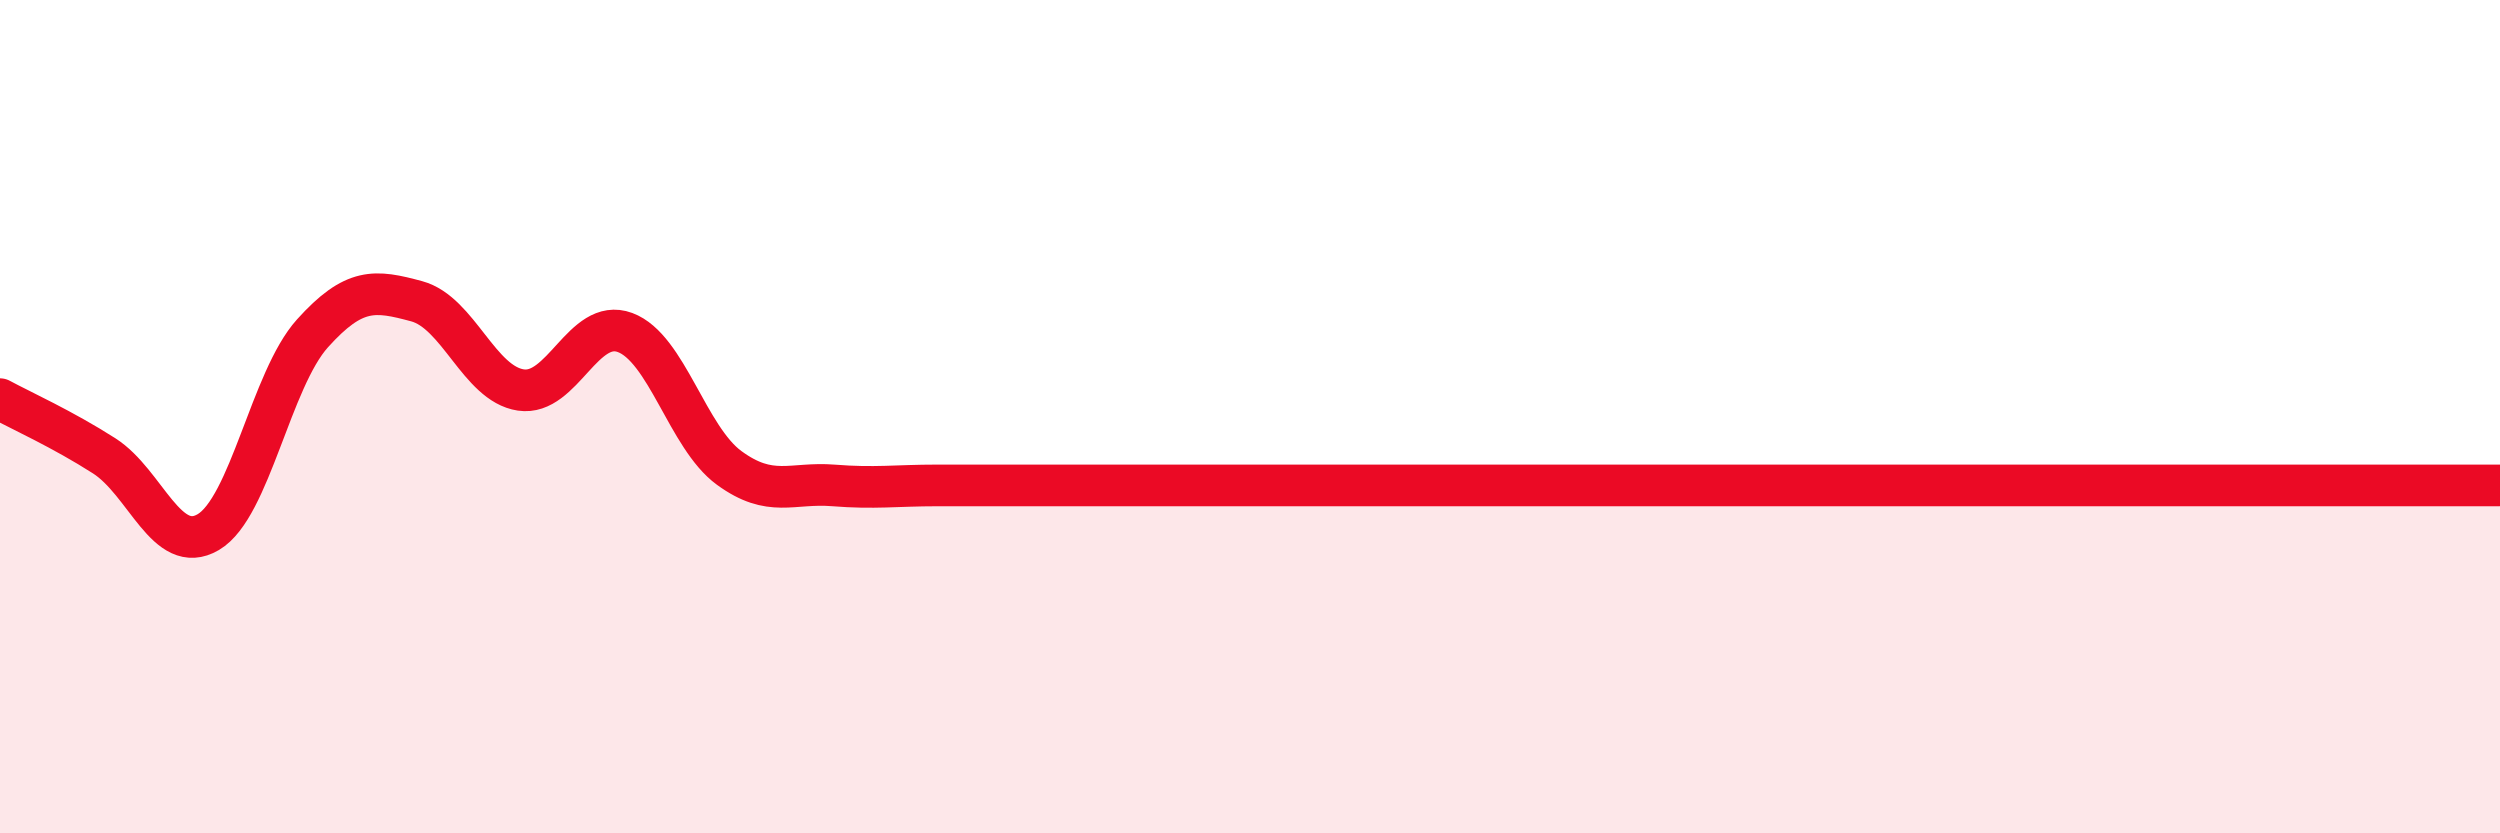
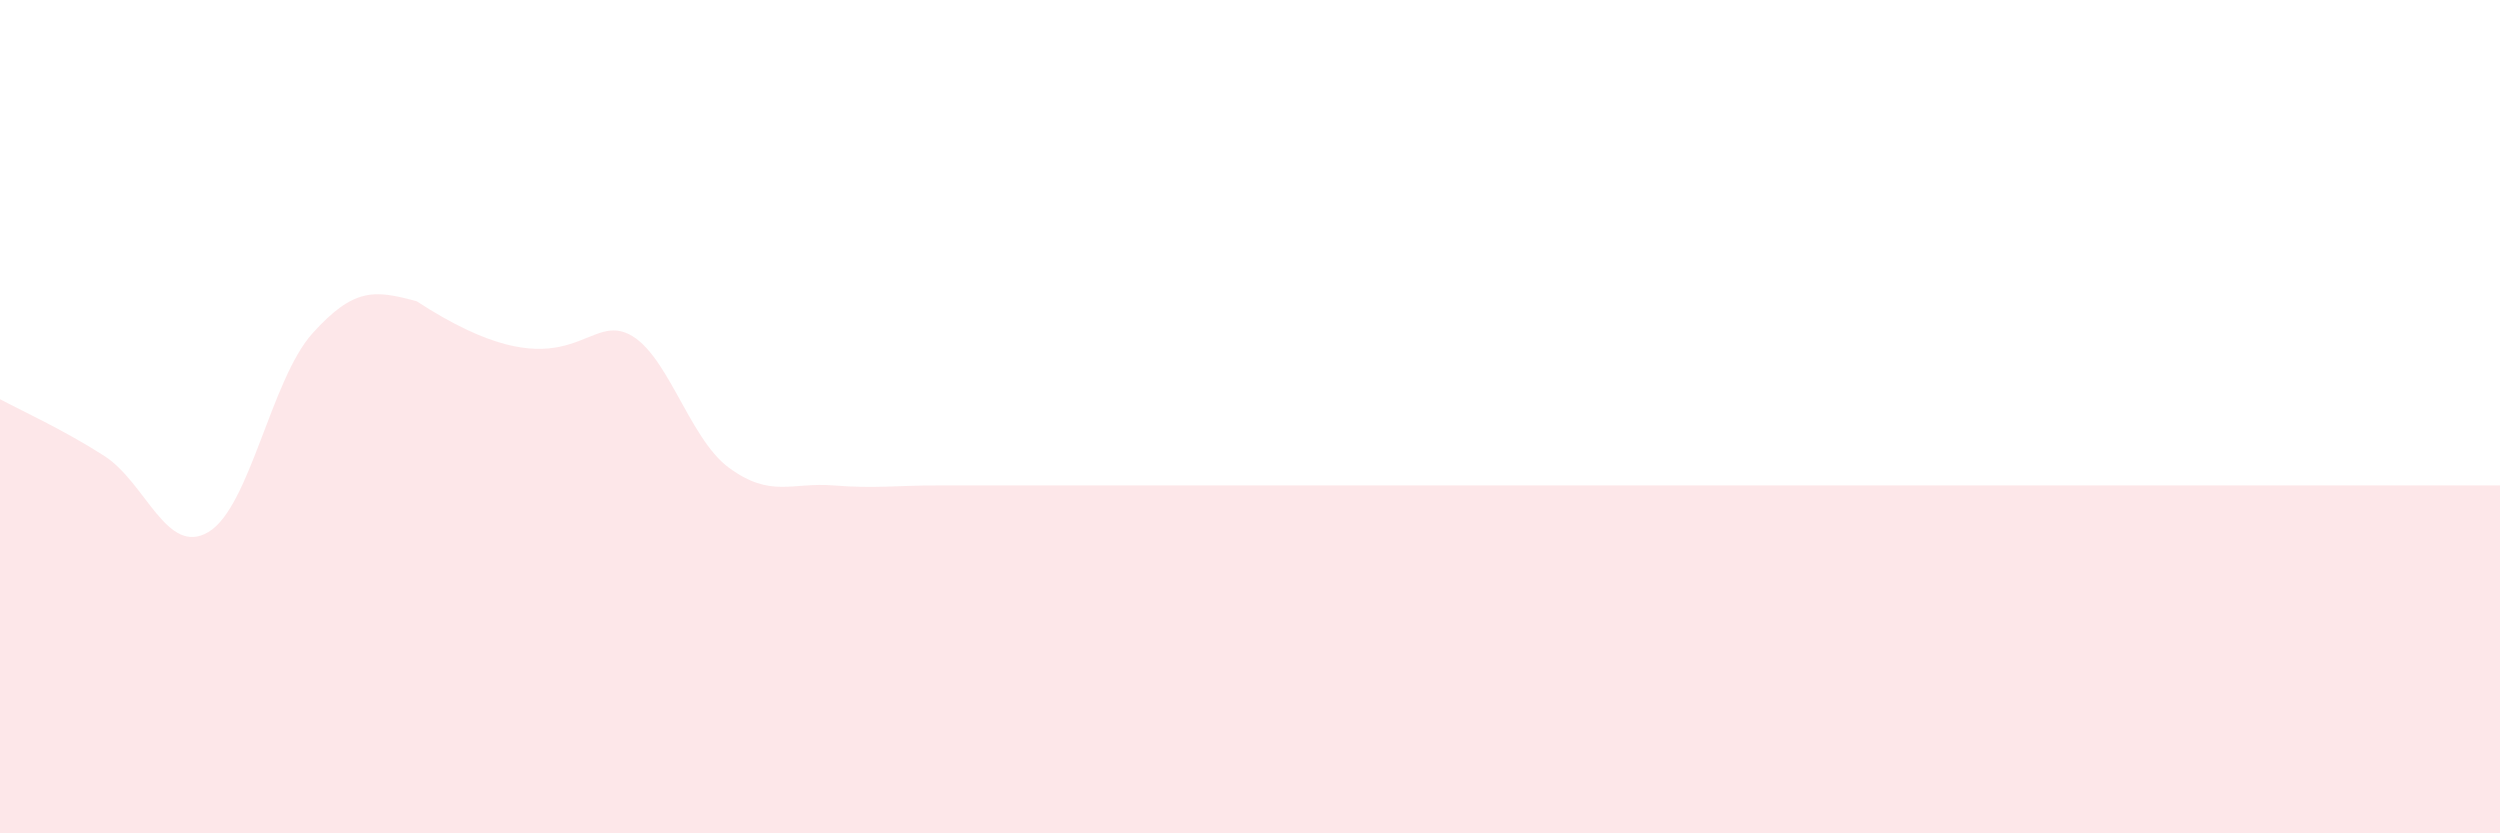
<svg xmlns="http://www.w3.org/2000/svg" width="60" height="20" viewBox="0 0 60 20">
-   <path d="M 0,9.58 C 0.5,9.85 1.5,10.3 2.5,10.94 C 3.5,11.58 4,13.36 5,12.77 C 6,12.18 6.5,9.11 7.5,8 C 8.5,6.89 9,6.96 10,7.23 C 11,7.5 11.5,9.21 12.5,9.36 C 13.5,9.51 14,7.61 15,7.98 C 16,8.35 16.5,10.5 17.5,11.23 C 18.5,11.96 19,11.57 20,11.65 C 21,11.73 21.5,11.65 22.5,11.65 C 23.5,11.65 24,11.65 25,11.65 C 26,11.65 26.5,11.65 27.5,11.65 C 28.5,11.65 29,11.65 30,11.65 C 31,11.65 31.5,11.65 32.5,11.65 C 33.5,11.65 34,11.65 35,11.65 C 36,11.65 36.5,11.65 37.5,11.65 C 38.5,11.65 39,11.65 40,11.65 C 41,11.65 41.5,11.65 42.5,11.65 C 43.5,11.65 44,11.65 45,11.65 C 46,11.65 46.5,11.65 47.5,11.65 C 48.5,11.65 49,11.65 50,11.65 C 51,11.65 51.5,11.65 52.5,11.65 C 53.5,11.65 53.5,11.65 55,11.65 C 56.5,11.65 59,11.65 60,11.65L60 20L0 20Z" fill="#EB0A25" opacity="0.1" stroke-linecap="round" stroke-linejoin="round" />
-   <path d="M 0,9.58 C 0.5,9.85 1.5,10.3 2.5,10.94 C 3.5,11.58 4,13.36 5,12.77 C 6,12.18 6.5,9.11 7.5,8 C 8.5,6.89 9,6.96 10,7.23 C 11,7.5 11.5,9.21 12.5,9.36 C 13.5,9.51 14,7.61 15,7.98 C 16,8.35 16.5,10.5 17.5,11.23 C 18.5,11.96 19,11.57 20,11.65 C 21,11.73 21.5,11.65 22.5,11.65 C 23.5,11.65 24,11.65 25,11.65 C 26,11.65 26.5,11.65 27.5,11.65 C 28.5,11.65 29,11.65 30,11.65 C 31,11.65 31.5,11.65 32.5,11.65 C 33.5,11.65 34,11.65 35,11.65 C 36,11.65 36.5,11.65 37.5,11.65 C 38.5,11.65 39,11.65 40,11.65 C 41,11.65 41.5,11.65 42.5,11.65 C 43.5,11.65 44,11.65 45,11.65 C 46,11.65 46.5,11.65 47.5,11.65 C 48.5,11.65 49,11.65 50,11.65 C 51,11.65 51.5,11.65 52.5,11.65 C 53.5,11.65 53.5,11.65 55,11.65 C 56.5,11.65 59,11.65 60,11.65" stroke="#EB0A25" stroke-width="1" fill="none" stroke-linecap="round" stroke-linejoin="round" />
+   <path d="M 0,9.58 C 0.5,9.85 1.5,10.3 2.5,10.94 C 3.5,11.58 4,13.36 5,12.77 C 6,12.18 6.5,9.11 7.5,8 C 8.5,6.89 9,6.96 10,7.23 C 13.5,9.51 14,7.61 15,7.98 C 16,8.35 16.5,10.5 17.5,11.23 C 18.5,11.96 19,11.57 20,11.65 C 21,11.73 21.5,11.65 22.5,11.65 C 23.5,11.65 24,11.65 25,11.65 C 26,11.65 26.5,11.65 27.5,11.65 C 28.5,11.65 29,11.65 30,11.65 C 31,11.65 31.5,11.65 32.5,11.65 C 33.5,11.65 34,11.65 35,11.65 C 36,11.65 36.5,11.65 37.5,11.65 C 38.5,11.65 39,11.65 40,11.65 C 41,11.65 41.5,11.65 42.5,11.65 C 43.5,11.65 44,11.65 45,11.65 C 46,11.65 46.5,11.65 47.5,11.65 C 48.5,11.65 49,11.65 50,11.65 C 51,11.65 51.5,11.65 52.5,11.65 C 53.5,11.65 53.5,11.65 55,11.65 C 56.5,11.65 59,11.65 60,11.65L60 20L0 20Z" fill="#EB0A25" opacity="0.1" stroke-linecap="round" stroke-linejoin="round" />
</svg>